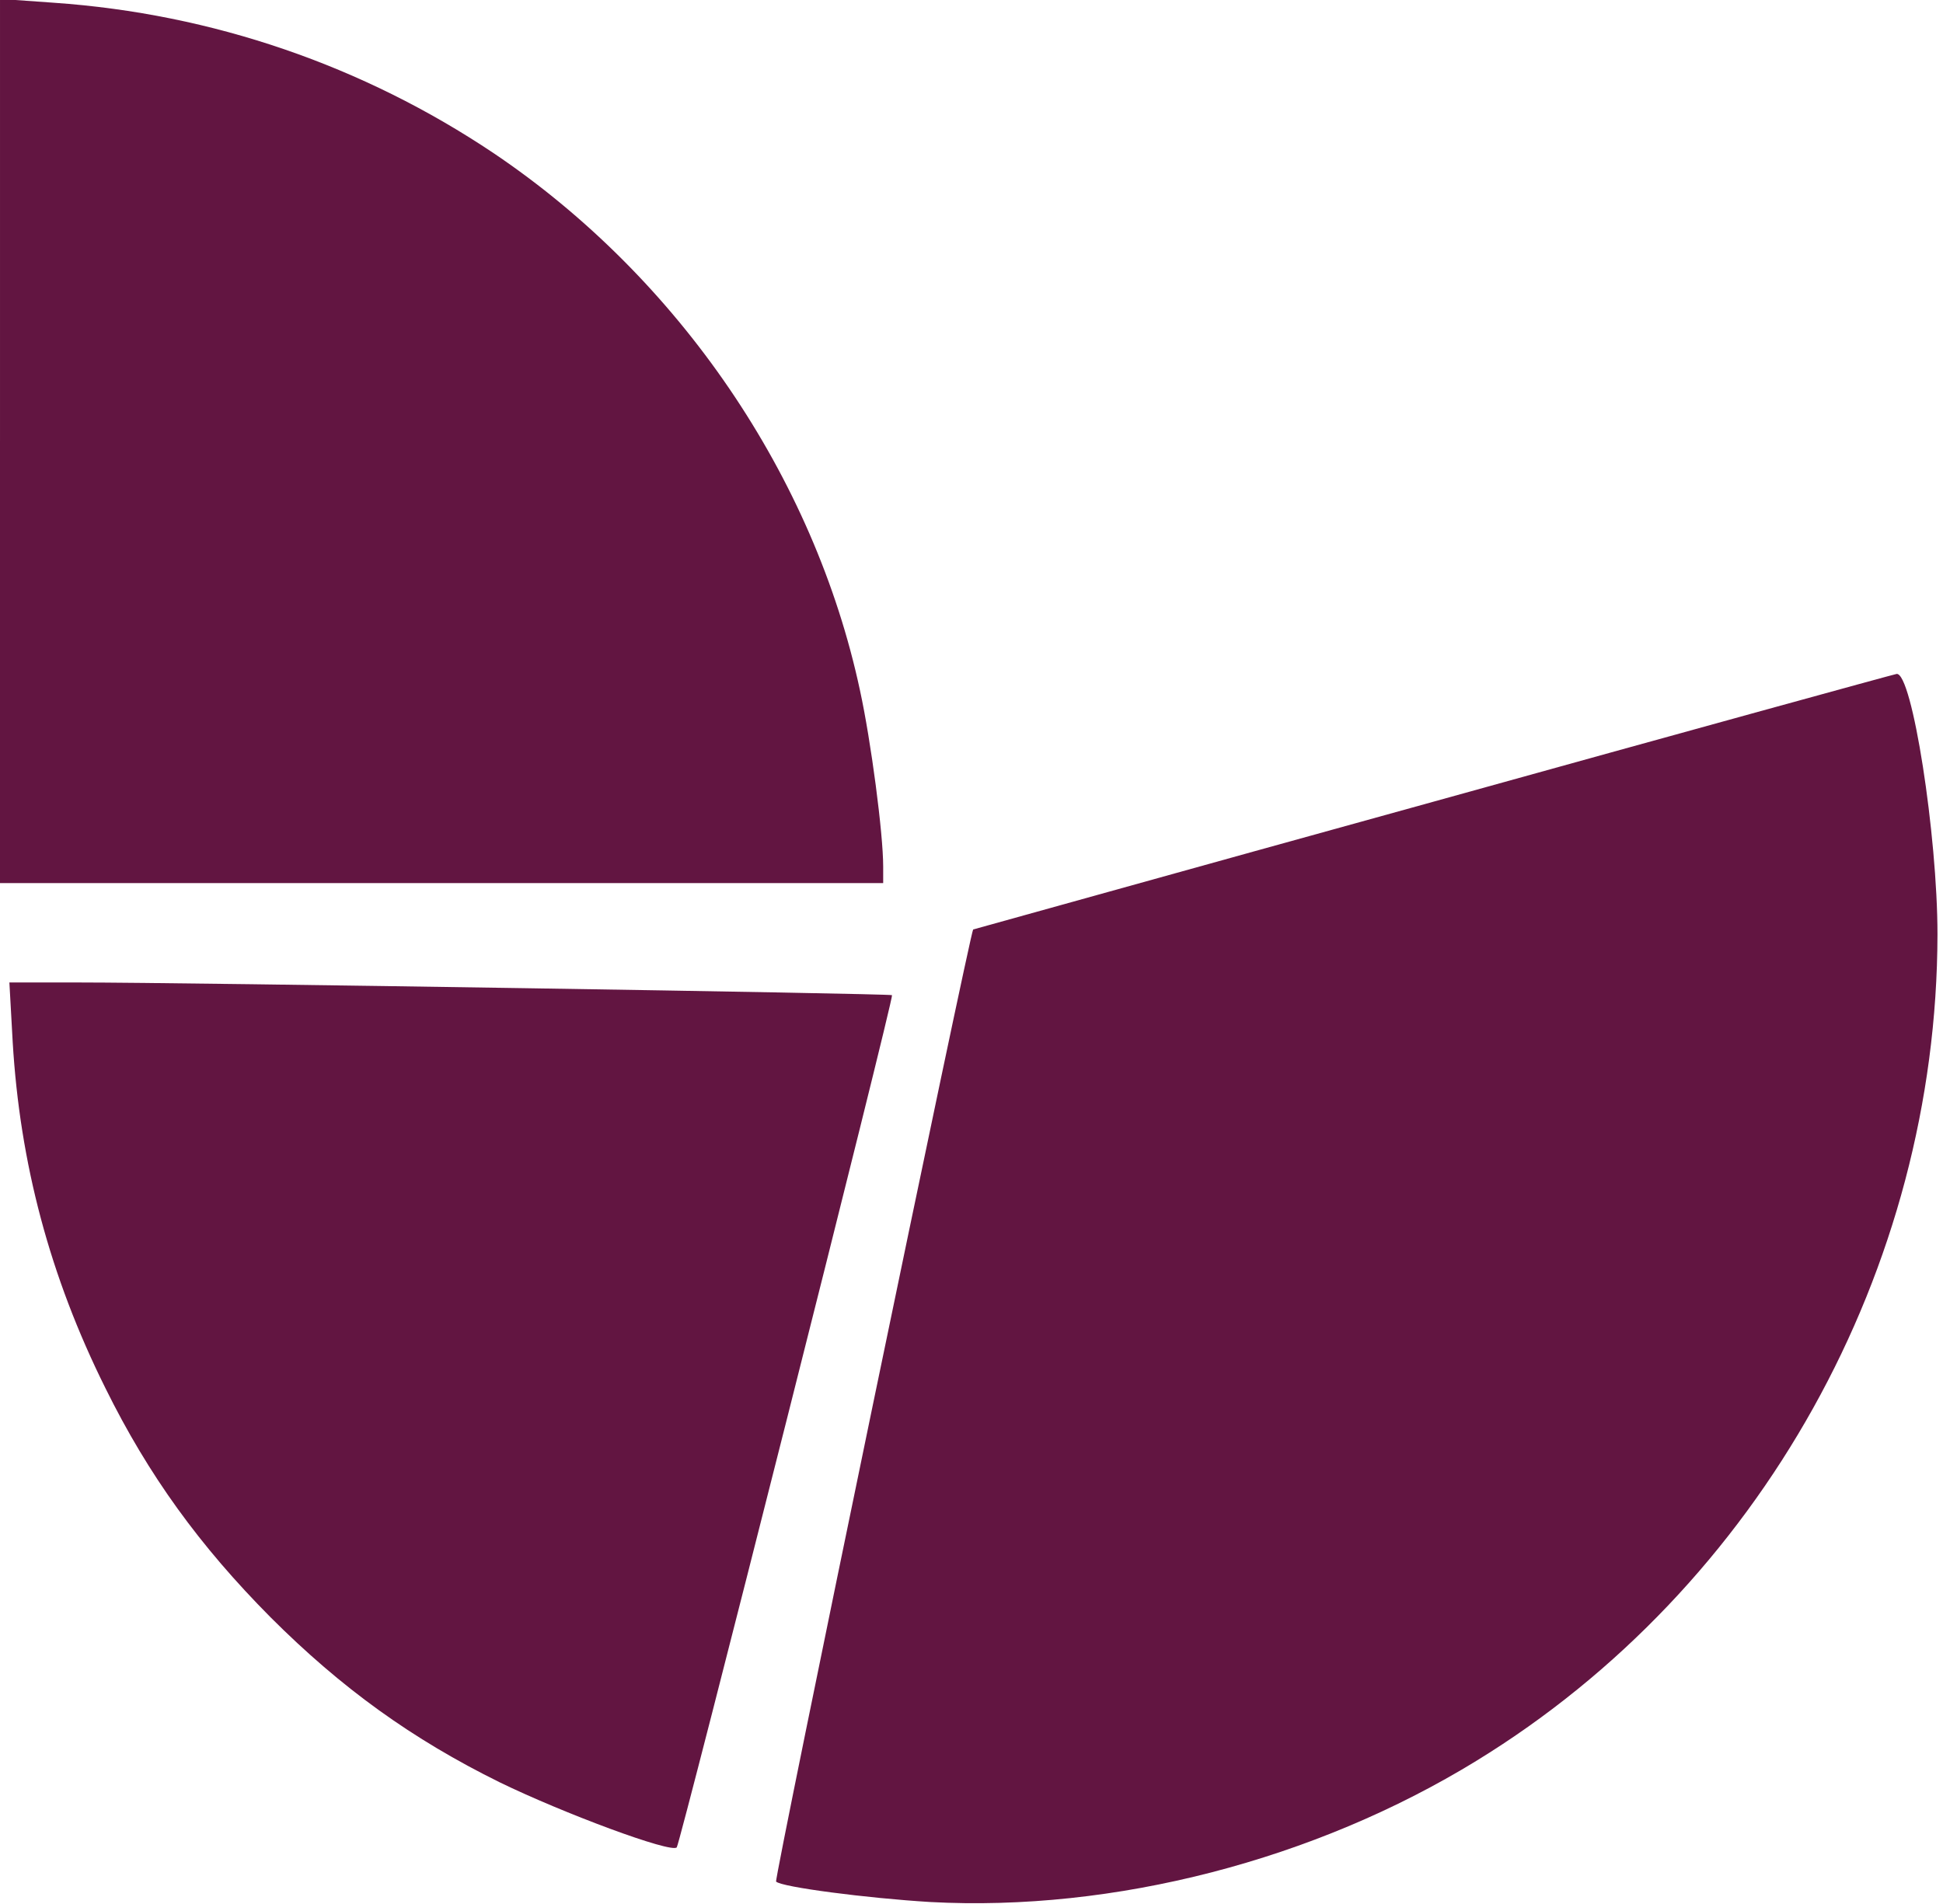
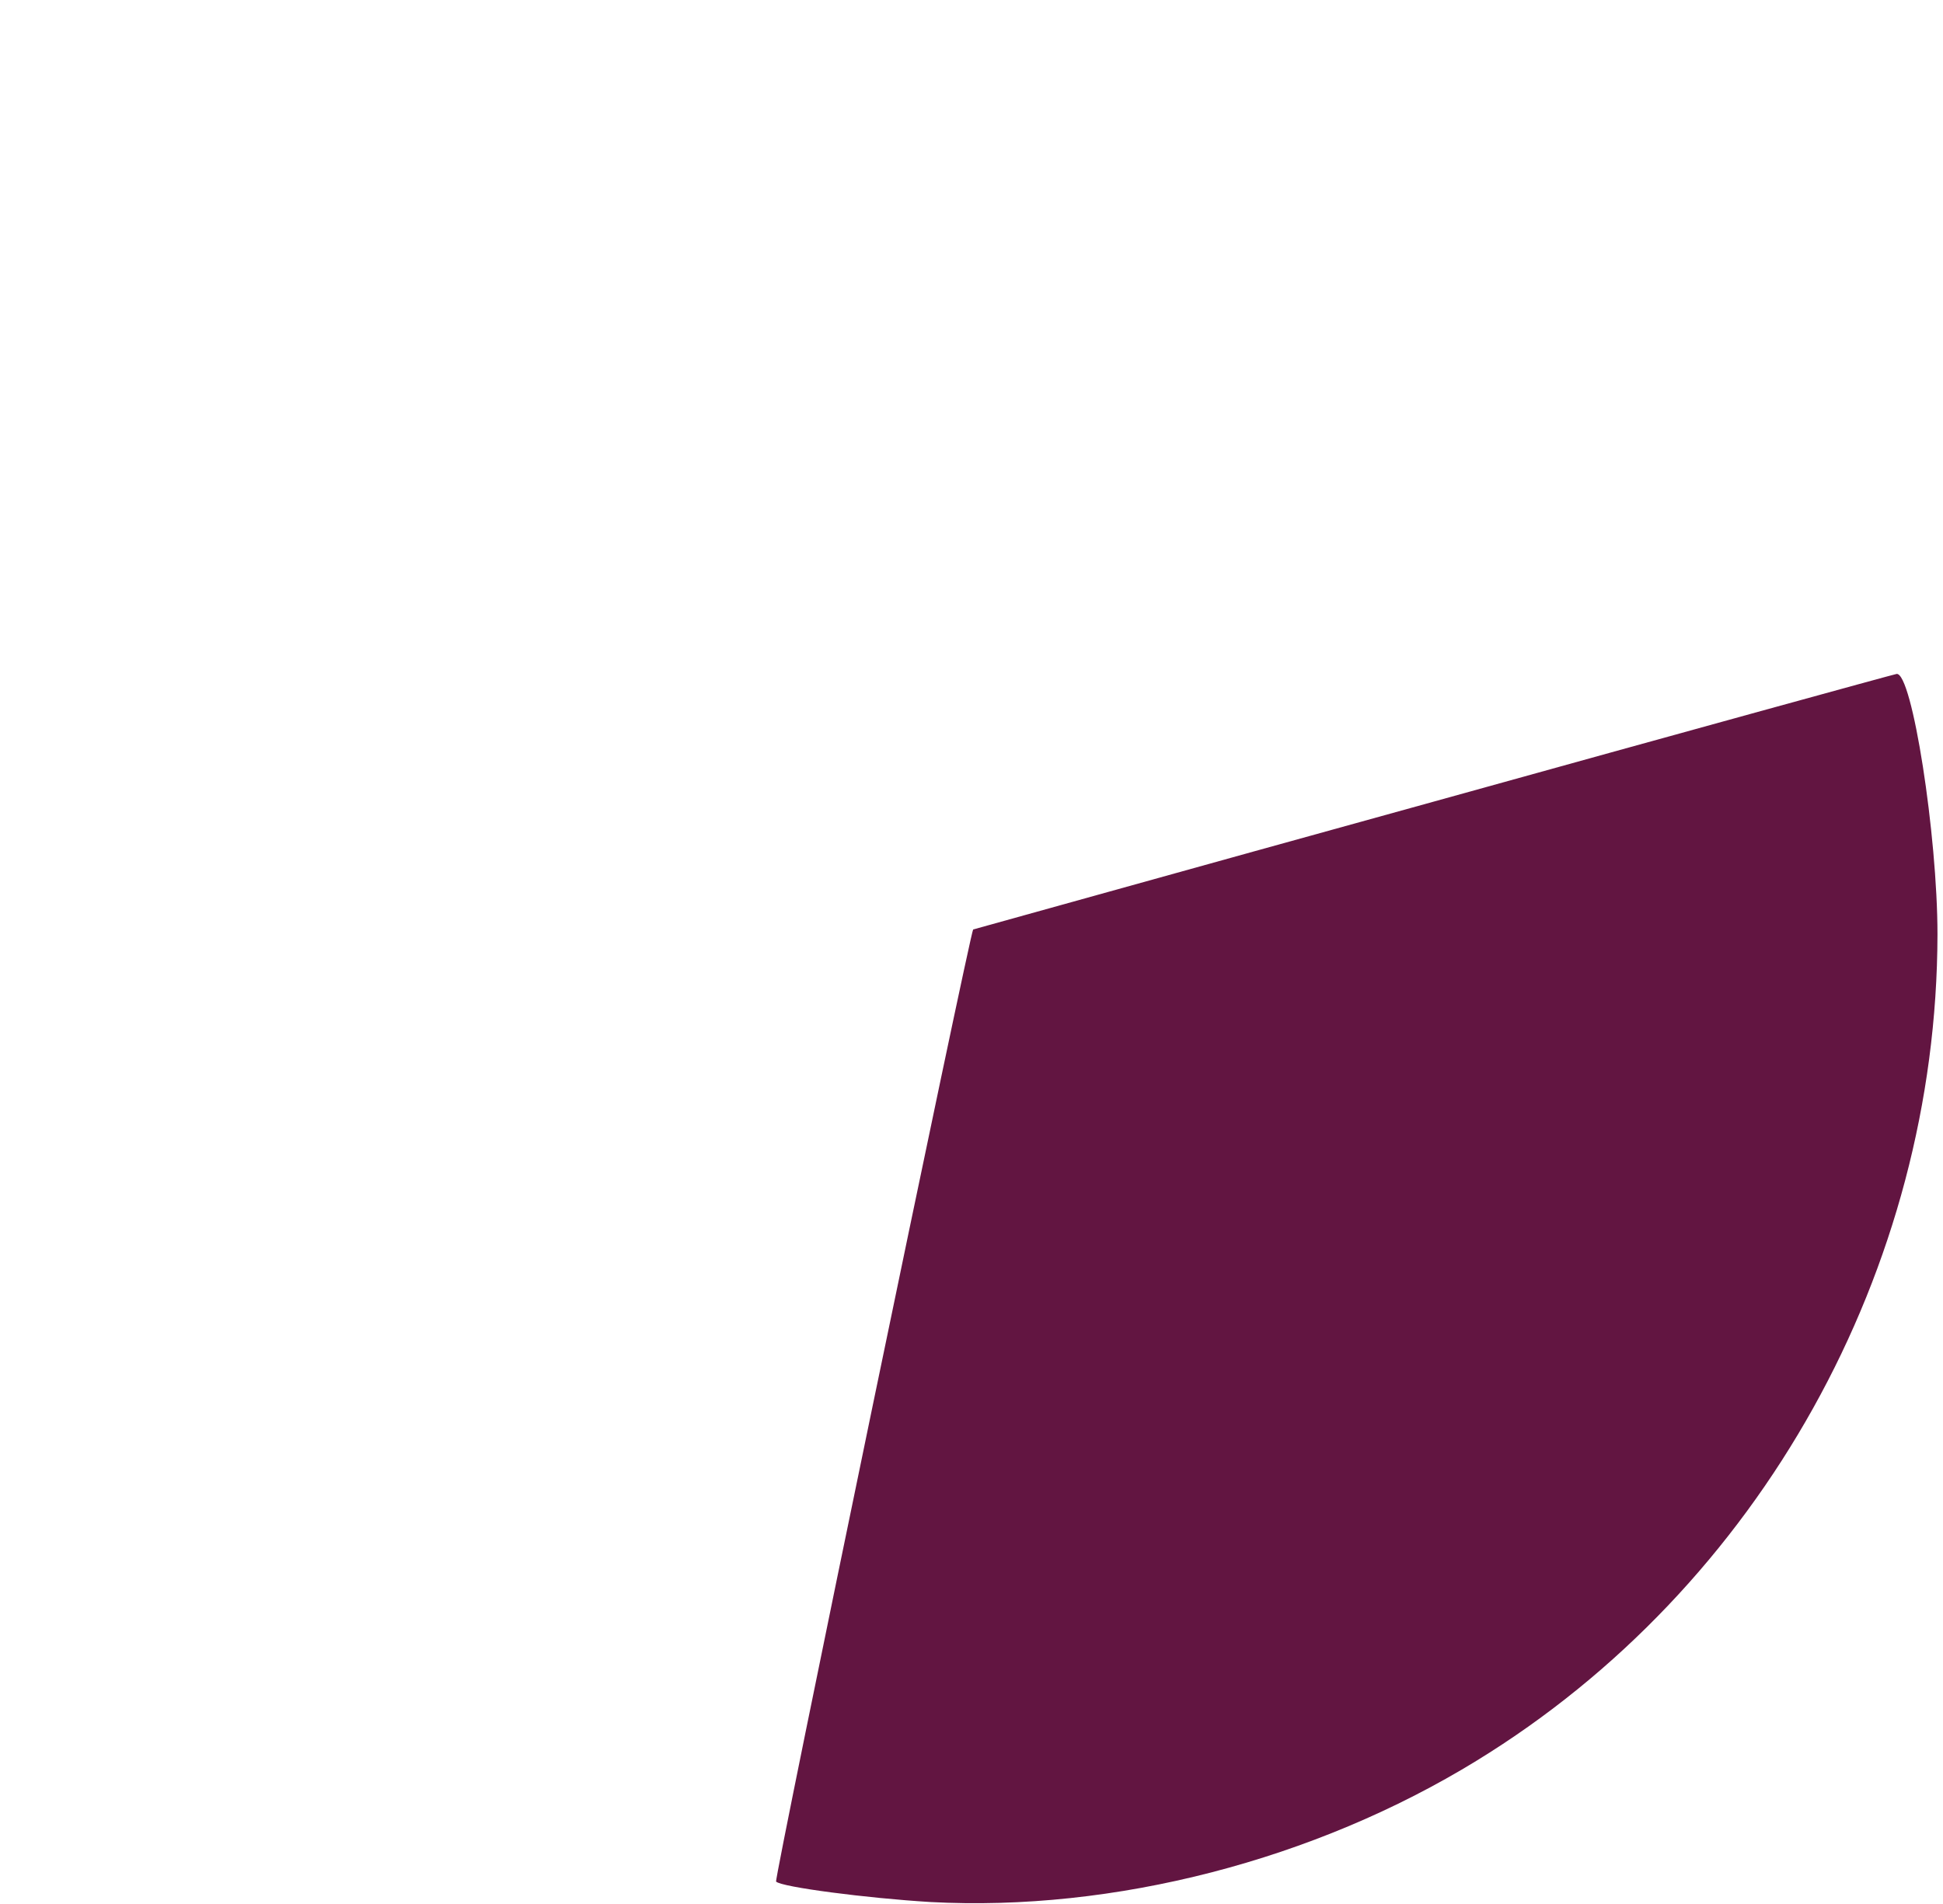
<svg xmlns="http://www.w3.org/2000/svg" version="1.0" width="352pt" height="345pt" viewBox="0 0 352 345" preserveAspectRatio="xMidYMid meet">
  <g transform="translate(0,345) scale(0.1,-0.1)" fill="#621541" stroke="none">
-     <path d="M0 2651 l0 -801 800 0 800 0 0 30 c0 60 -22 227 -42 319 -83 388 -328 747 -663 973 -237 159 -510 253 -797 273 l-98 7 0 -801z" />
    <path d="M2595 1997 c-456 -126 -831 -231 -832 -231 -5 -3 -361 -1721 -357 -1725 10 -10 164 -30 279 -37 333 -18 697 76 990 256 514 315 834 890 835 1497 0 180 -46 475 -74 472 -6 -1 -384 -105 -841 -232z" />
-     <path d="M23 1562 c13 -219 67 -424 168 -627 78 -158 171 -286 299 -415 129 -129 257 -221 415 -299 115 -56 311 -129 321 -118 6 6 394 1540 390 1544 -3 3 -1275 23 -1475 23 l-124 0 6 -108z" />
  </g>
</svg>